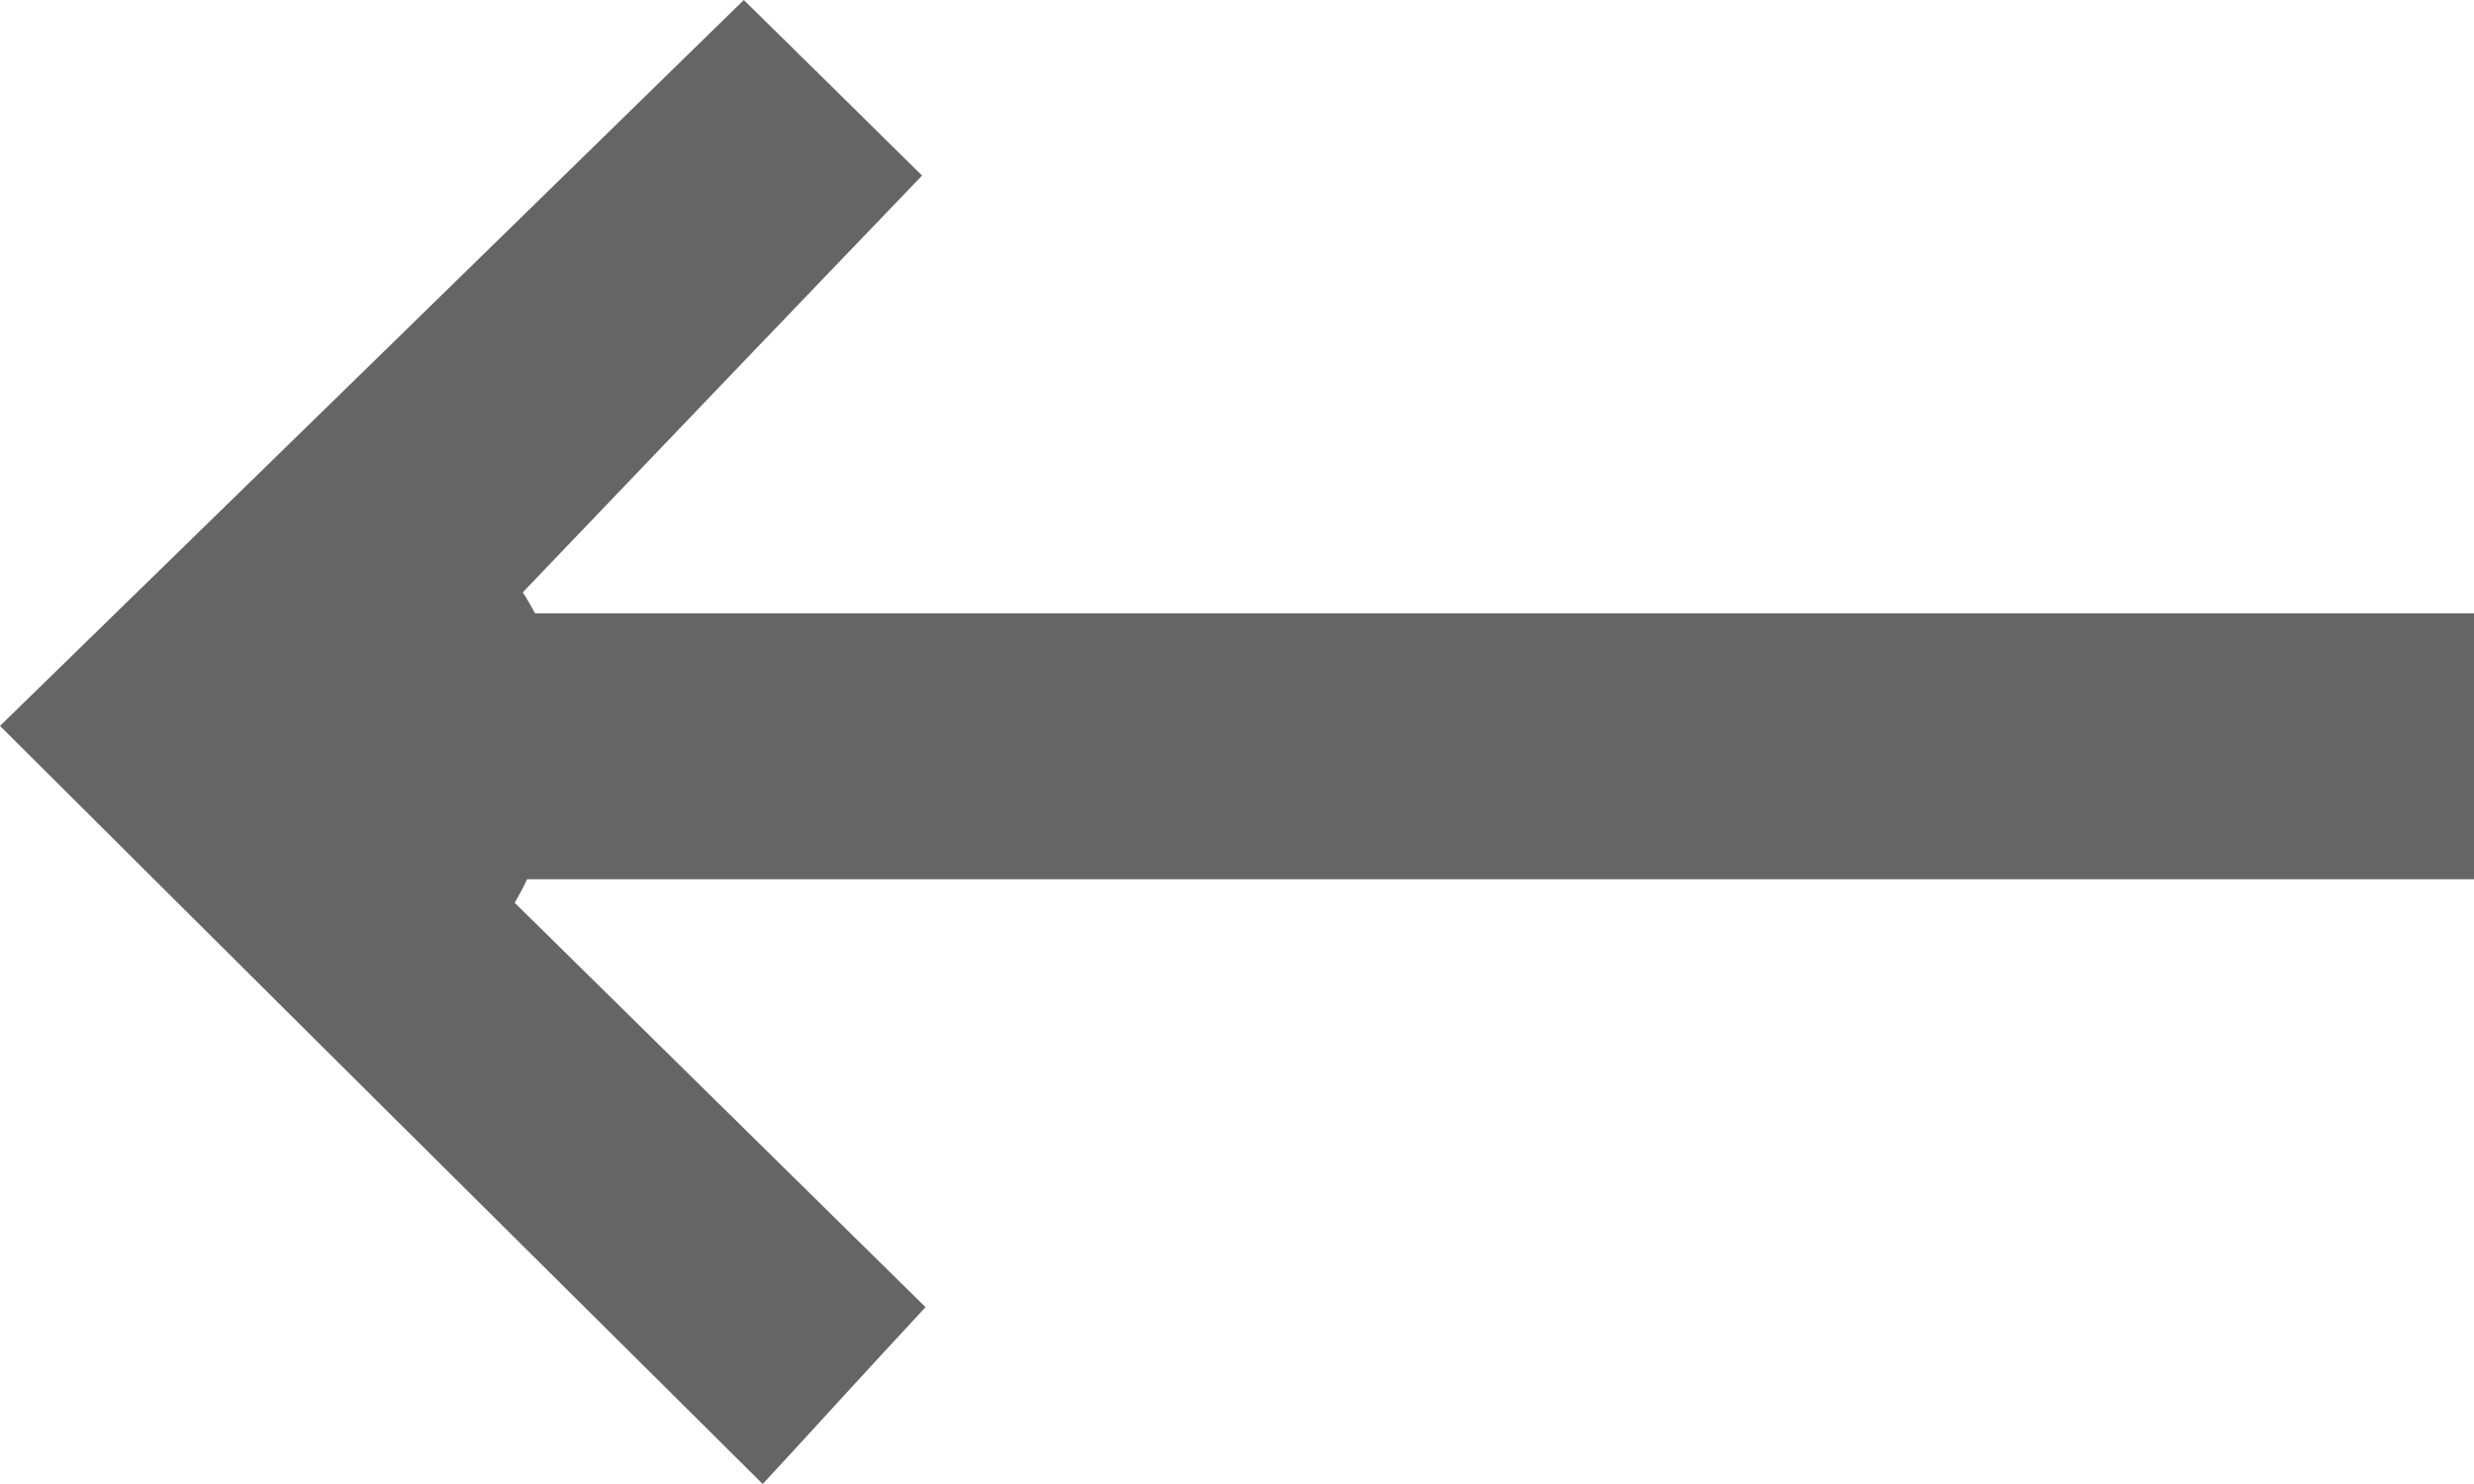
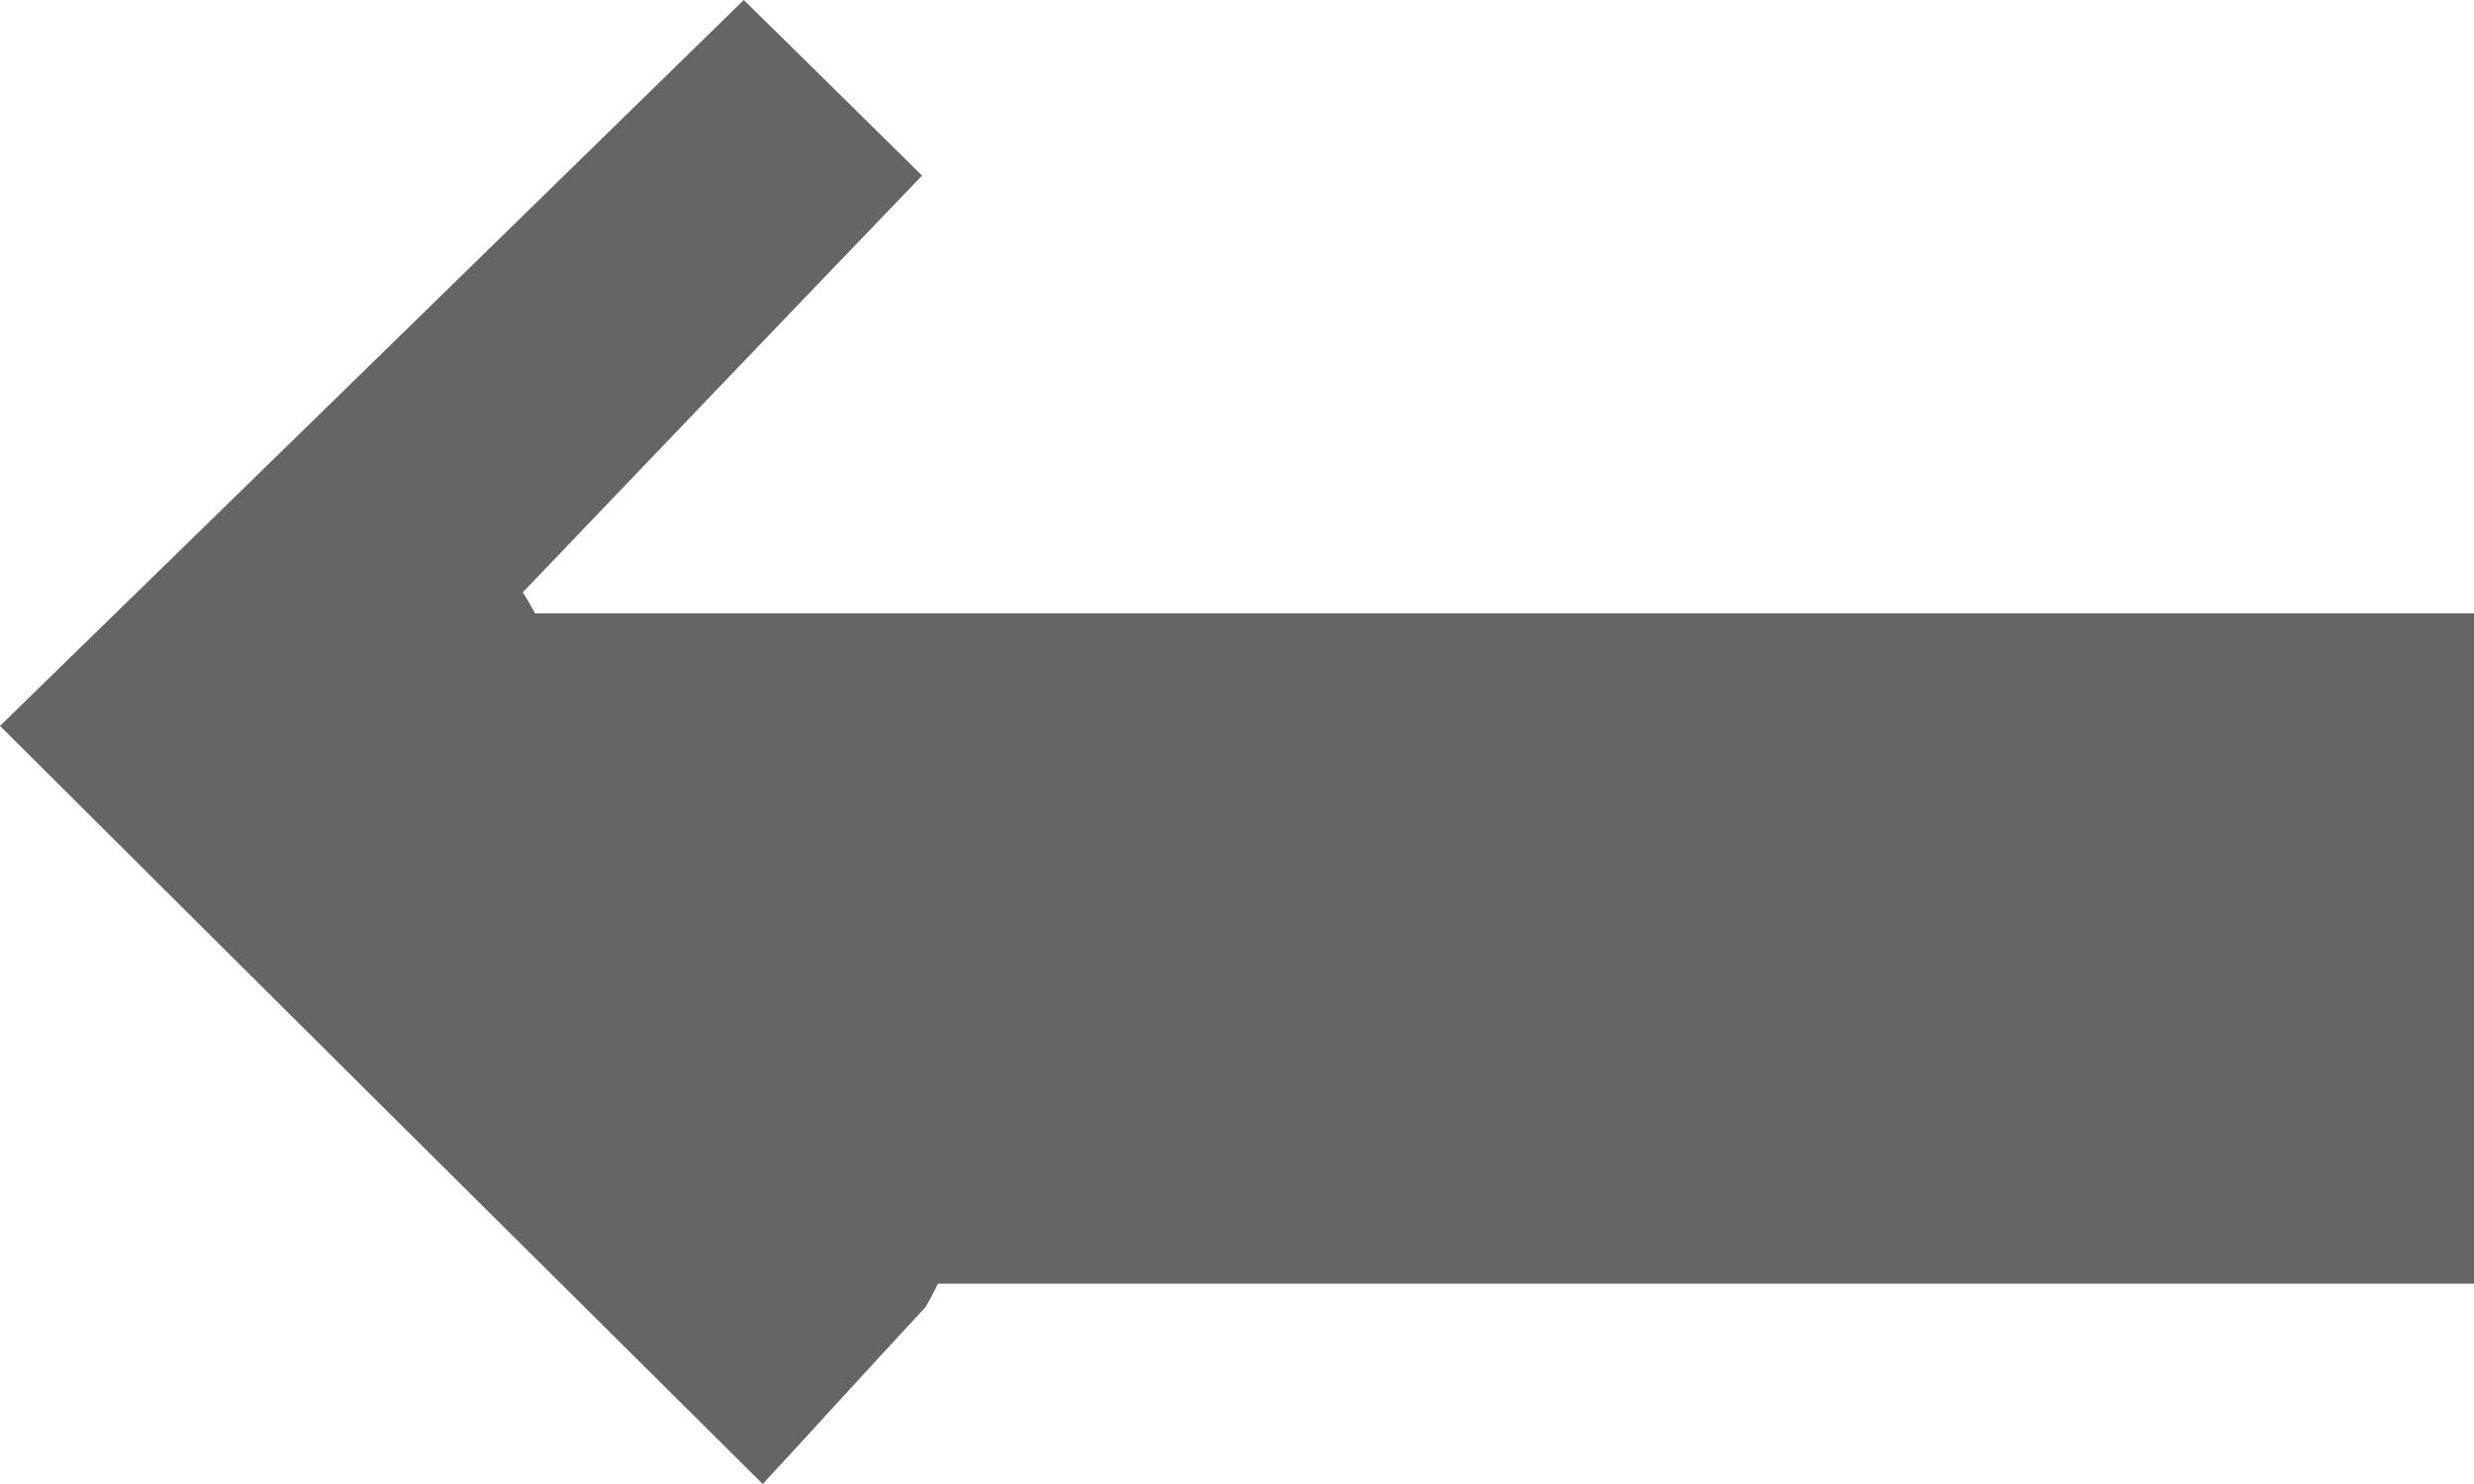
<svg xmlns="http://www.w3.org/2000/svg" width="20" height="12" viewBox="0 0 20 12">
  <defs>
    <style>
      .cls-1 {
        fill: #656565;
        fill-rule: evenodd;
      }
    </style>
  </defs>
-   <path id="形状_684" data-name="形状 684" class="cls-1" d="M182,1298.11v-2.15H166.326c-0.033-.06-0.067-0.12-0.1-0.17,1.071-1.12,2.142-2.24,3.228-3.37-0.507-.5-0.982-0.97-1.441-1.42-2.025,1.98-4.044,3.95-6.013,5.87,2.067,2.06,4.1,4.08,6.166,6.13,0.38-.41.832-0.91,1.316-1.43l-3.321-3.27c0.034-.06.068-0.12,0.1-0.19H182Z" transform="translate(-162 -1291)" />
+   <path id="形状_684" data-name="形状 684" class="cls-1" d="M182,1298.11v-2.15H166.326c-0.033-.06-0.067-0.12-0.1-0.17,1.071-1.12,2.142-2.24,3.228-3.37-0.507-.5-0.982-0.97-1.441-1.42-2.025,1.98-4.044,3.95-6.013,5.87,2.067,2.06,4.1,4.08,6.166,6.13,0.38-.41.832-0.91,1.316-1.43c0.034-.06.068-0.12,0.1-0.19H182Z" transform="translate(-162 -1291)" />
</svg>